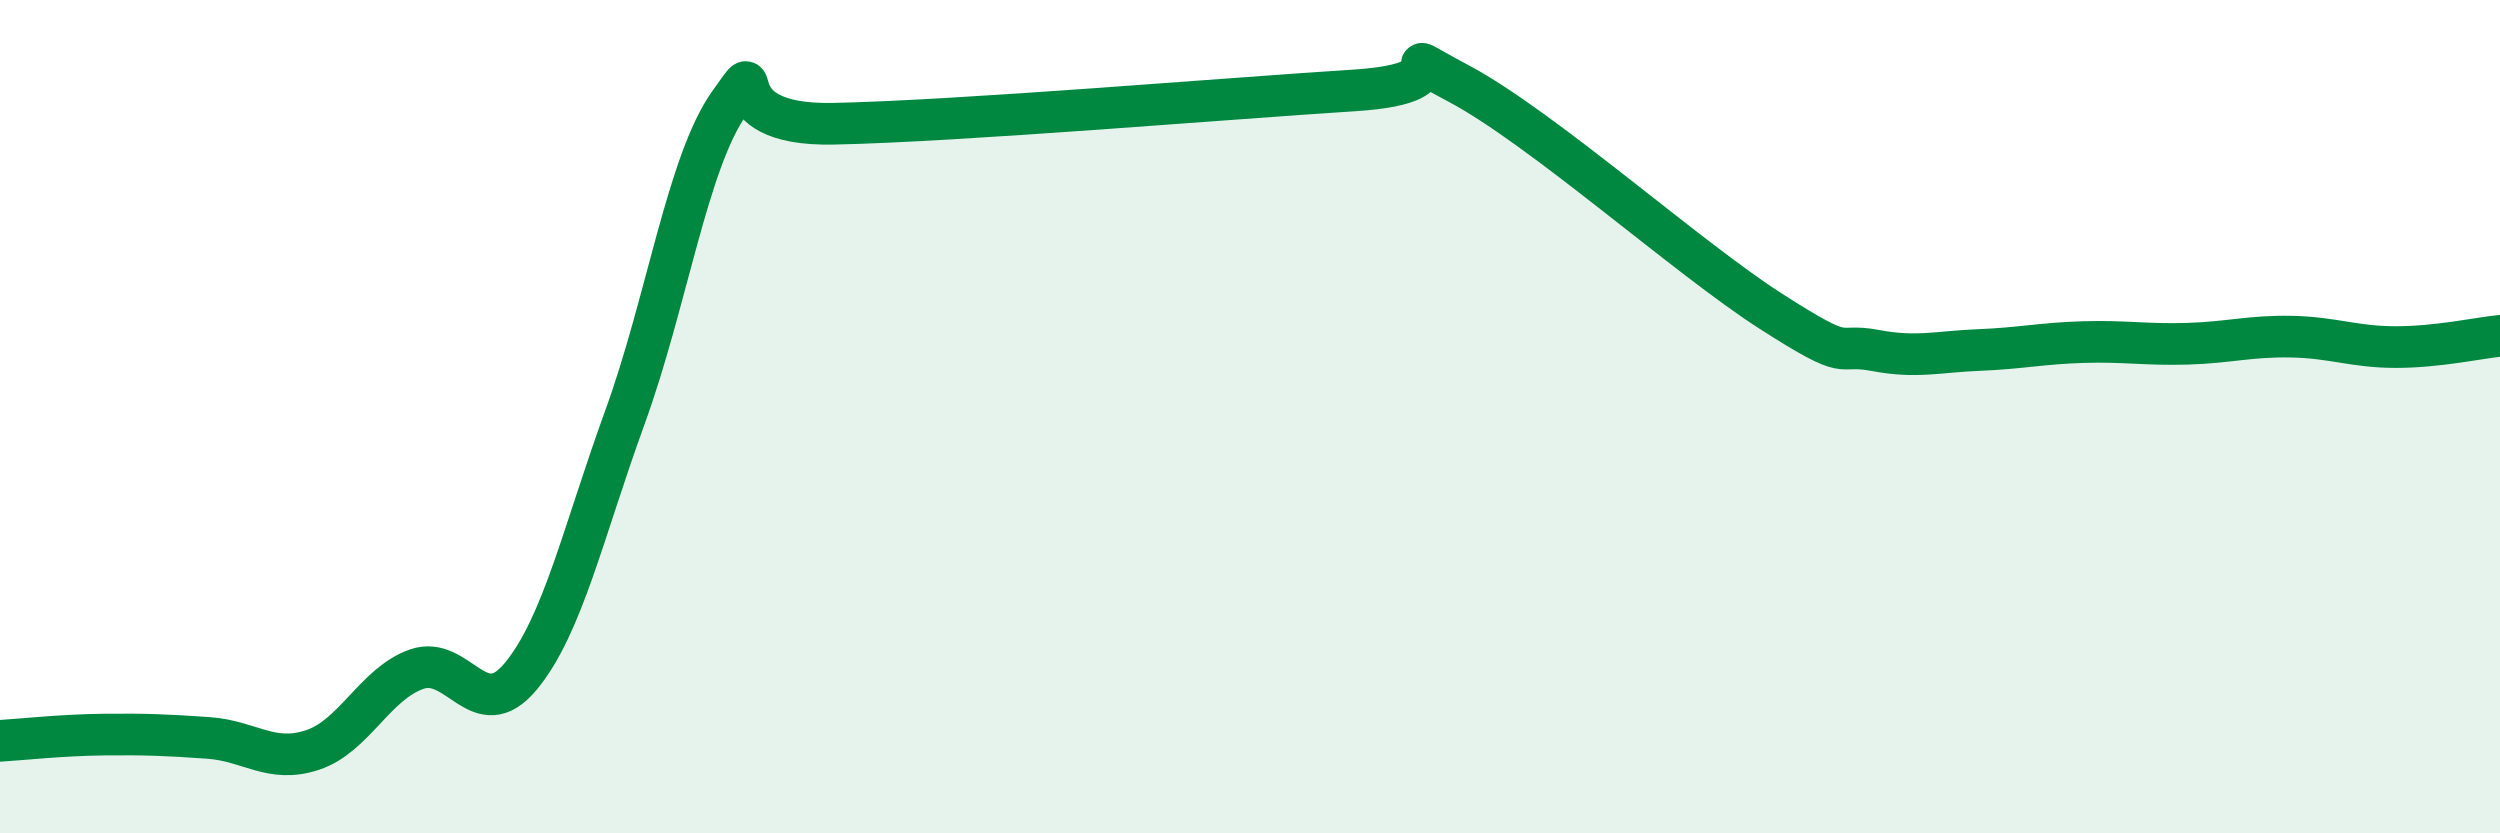
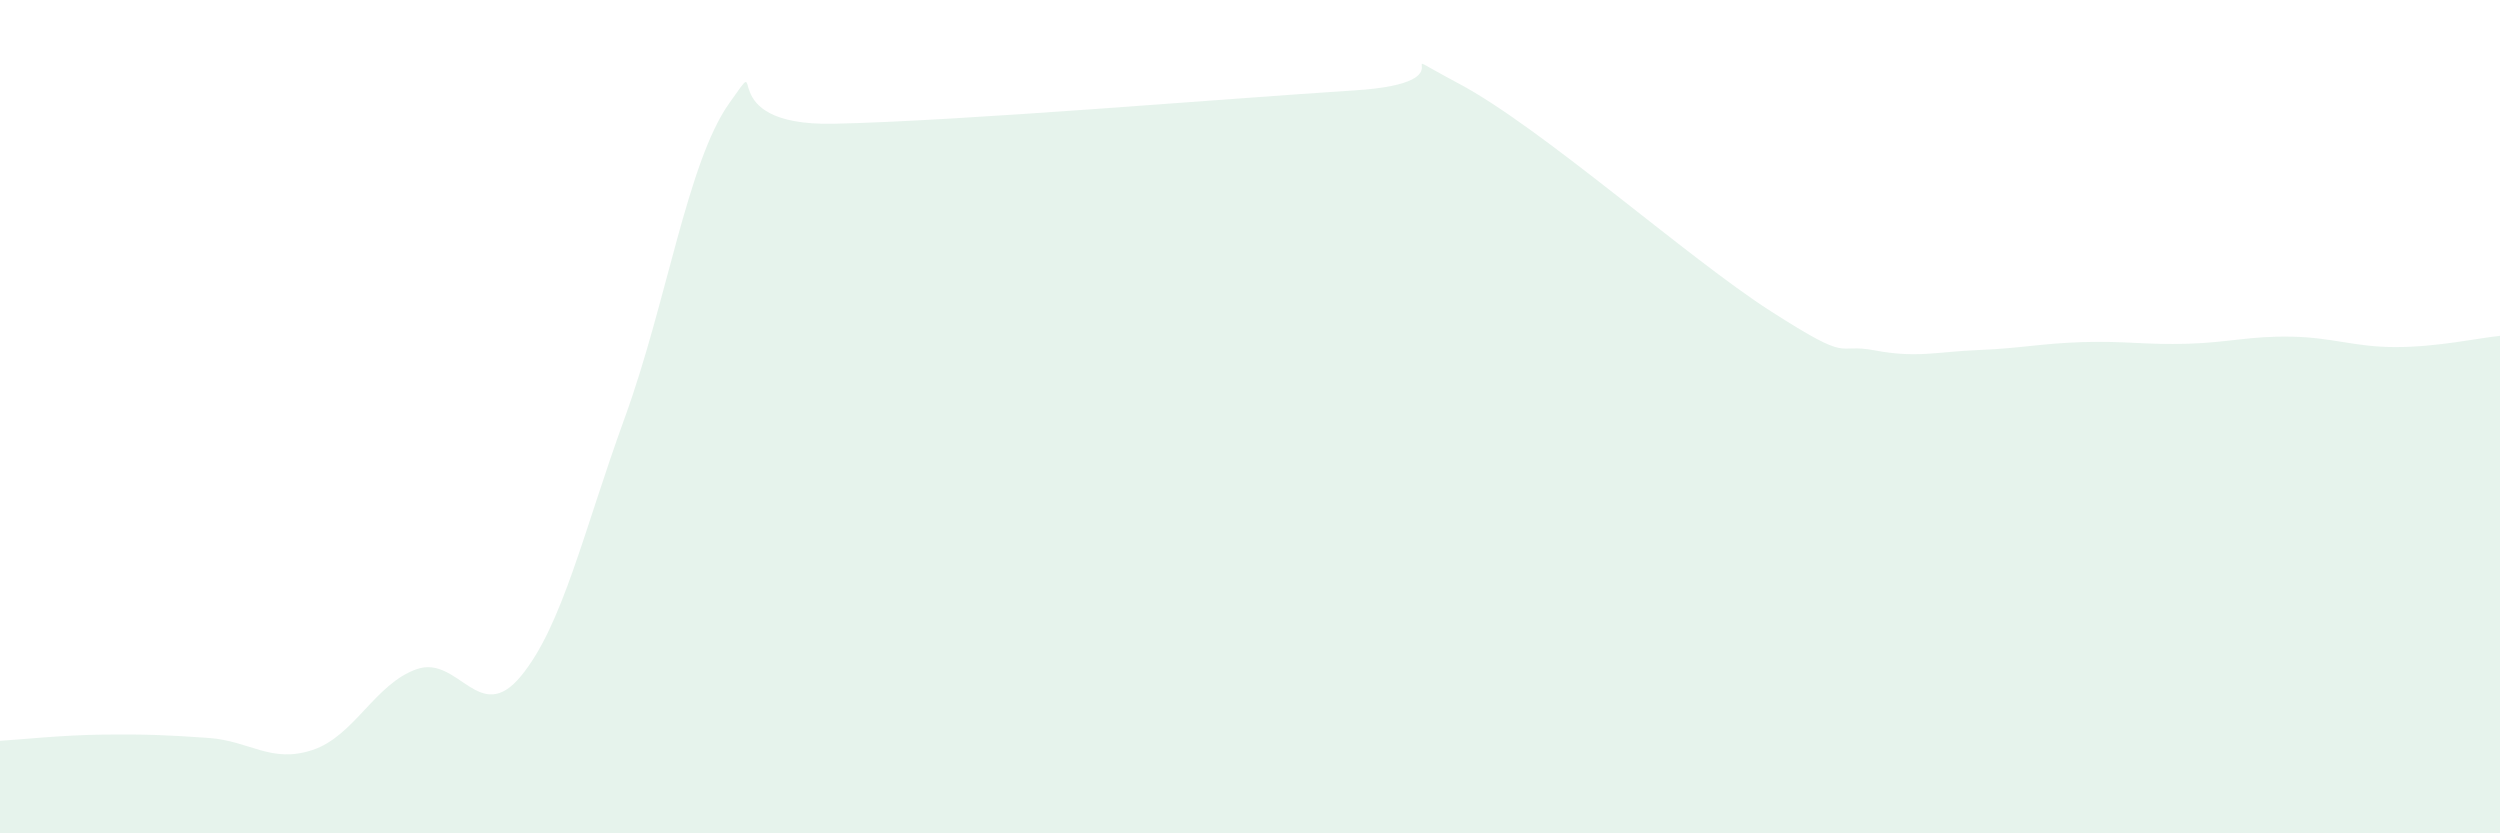
<svg xmlns="http://www.w3.org/2000/svg" width="60" height="20" viewBox="0 0 60 20">
  <path d="M 0,17.78 C 0.5,17.75 1.5,17.64 2.5,17.63 C 3.5,17.62 4,17.64 5,17.71 C 6,17.78 6.5,18.33 7.5,18 C 8.5,17.67 9,16.41 10,16.06 C 11,15.71 11.5,17.44 12.5,16.23 C 13.5,15.02 14,12.76 15,10.01 C 16,7.26 16.5,3.89 17.5,2.48 C 18.5,1.07 17,3.03 20,2.97 C 23,2.91 29.5,2.36 32.5,2.17 C 35.5,1.98 33,0.94 35,2 C 37,3.06 40.5,6.19 42.5,7.47 C 44.5,8.75 44,8.22 45,8.41 C 46,8.6 46.5,8.44 47.5,8.4 C 48.5,8.36 49,8.24 50,8.21 C 51,8.18 51.5,8.28 52.5,8.25 C 53.5,8.22 54,8.06 55,8.08 C 56,8.1 56.5,8.33 57.5,8.33 C 58.5,8.33 59.5,8.11 60,8.06L60 20L0 20Z" fill="#008740" opacity="0.1" stroke-linecap="round" stroke-linejoin="round" />
-   <path d="M 0,17.78 C 0.5,17.75 1.5,17.64 2.5,17.63 C 3.5,17.62 4,17.64 5,17.71 C 6,17.78 6.5,18.33 7.5,18 C 8.5,17.67 9,16.41 10,16.06 C 11,15.71 11.5,17.44 12.5,16.23 C 13.5,15.02 14,12.76 15,10.01 C 16,7.26 16.5,3.89 17.5,2.48 C 18.5,1.07 17,3.03 20,2.97 C 23,2.91 29.5,2.36 32.5,2.17 C 35.5,1.98 33,0.94 35,2 C 37,3.06 40.5,6.19 42.5,7.47 C 44.5,8.75 44,8.22 45,8.41 C 46,8.6 46.5,8.44 47.5,8.4 C 48.5,8.36 49,8.24 50,8.21 C 51,8.18 51.5,8.28 52.5,8.25 C 53.5,8.22 54,8.06 55,8.08 C 56,8.1 56.5,8.33 57.5,8.33 C 58.5,8.33 59.5,8.11 60,8.06" stroke="#008740" stroke-width="1" fill="none" stroke-linecap="round" stroke-linejoin="round" />
</svg>